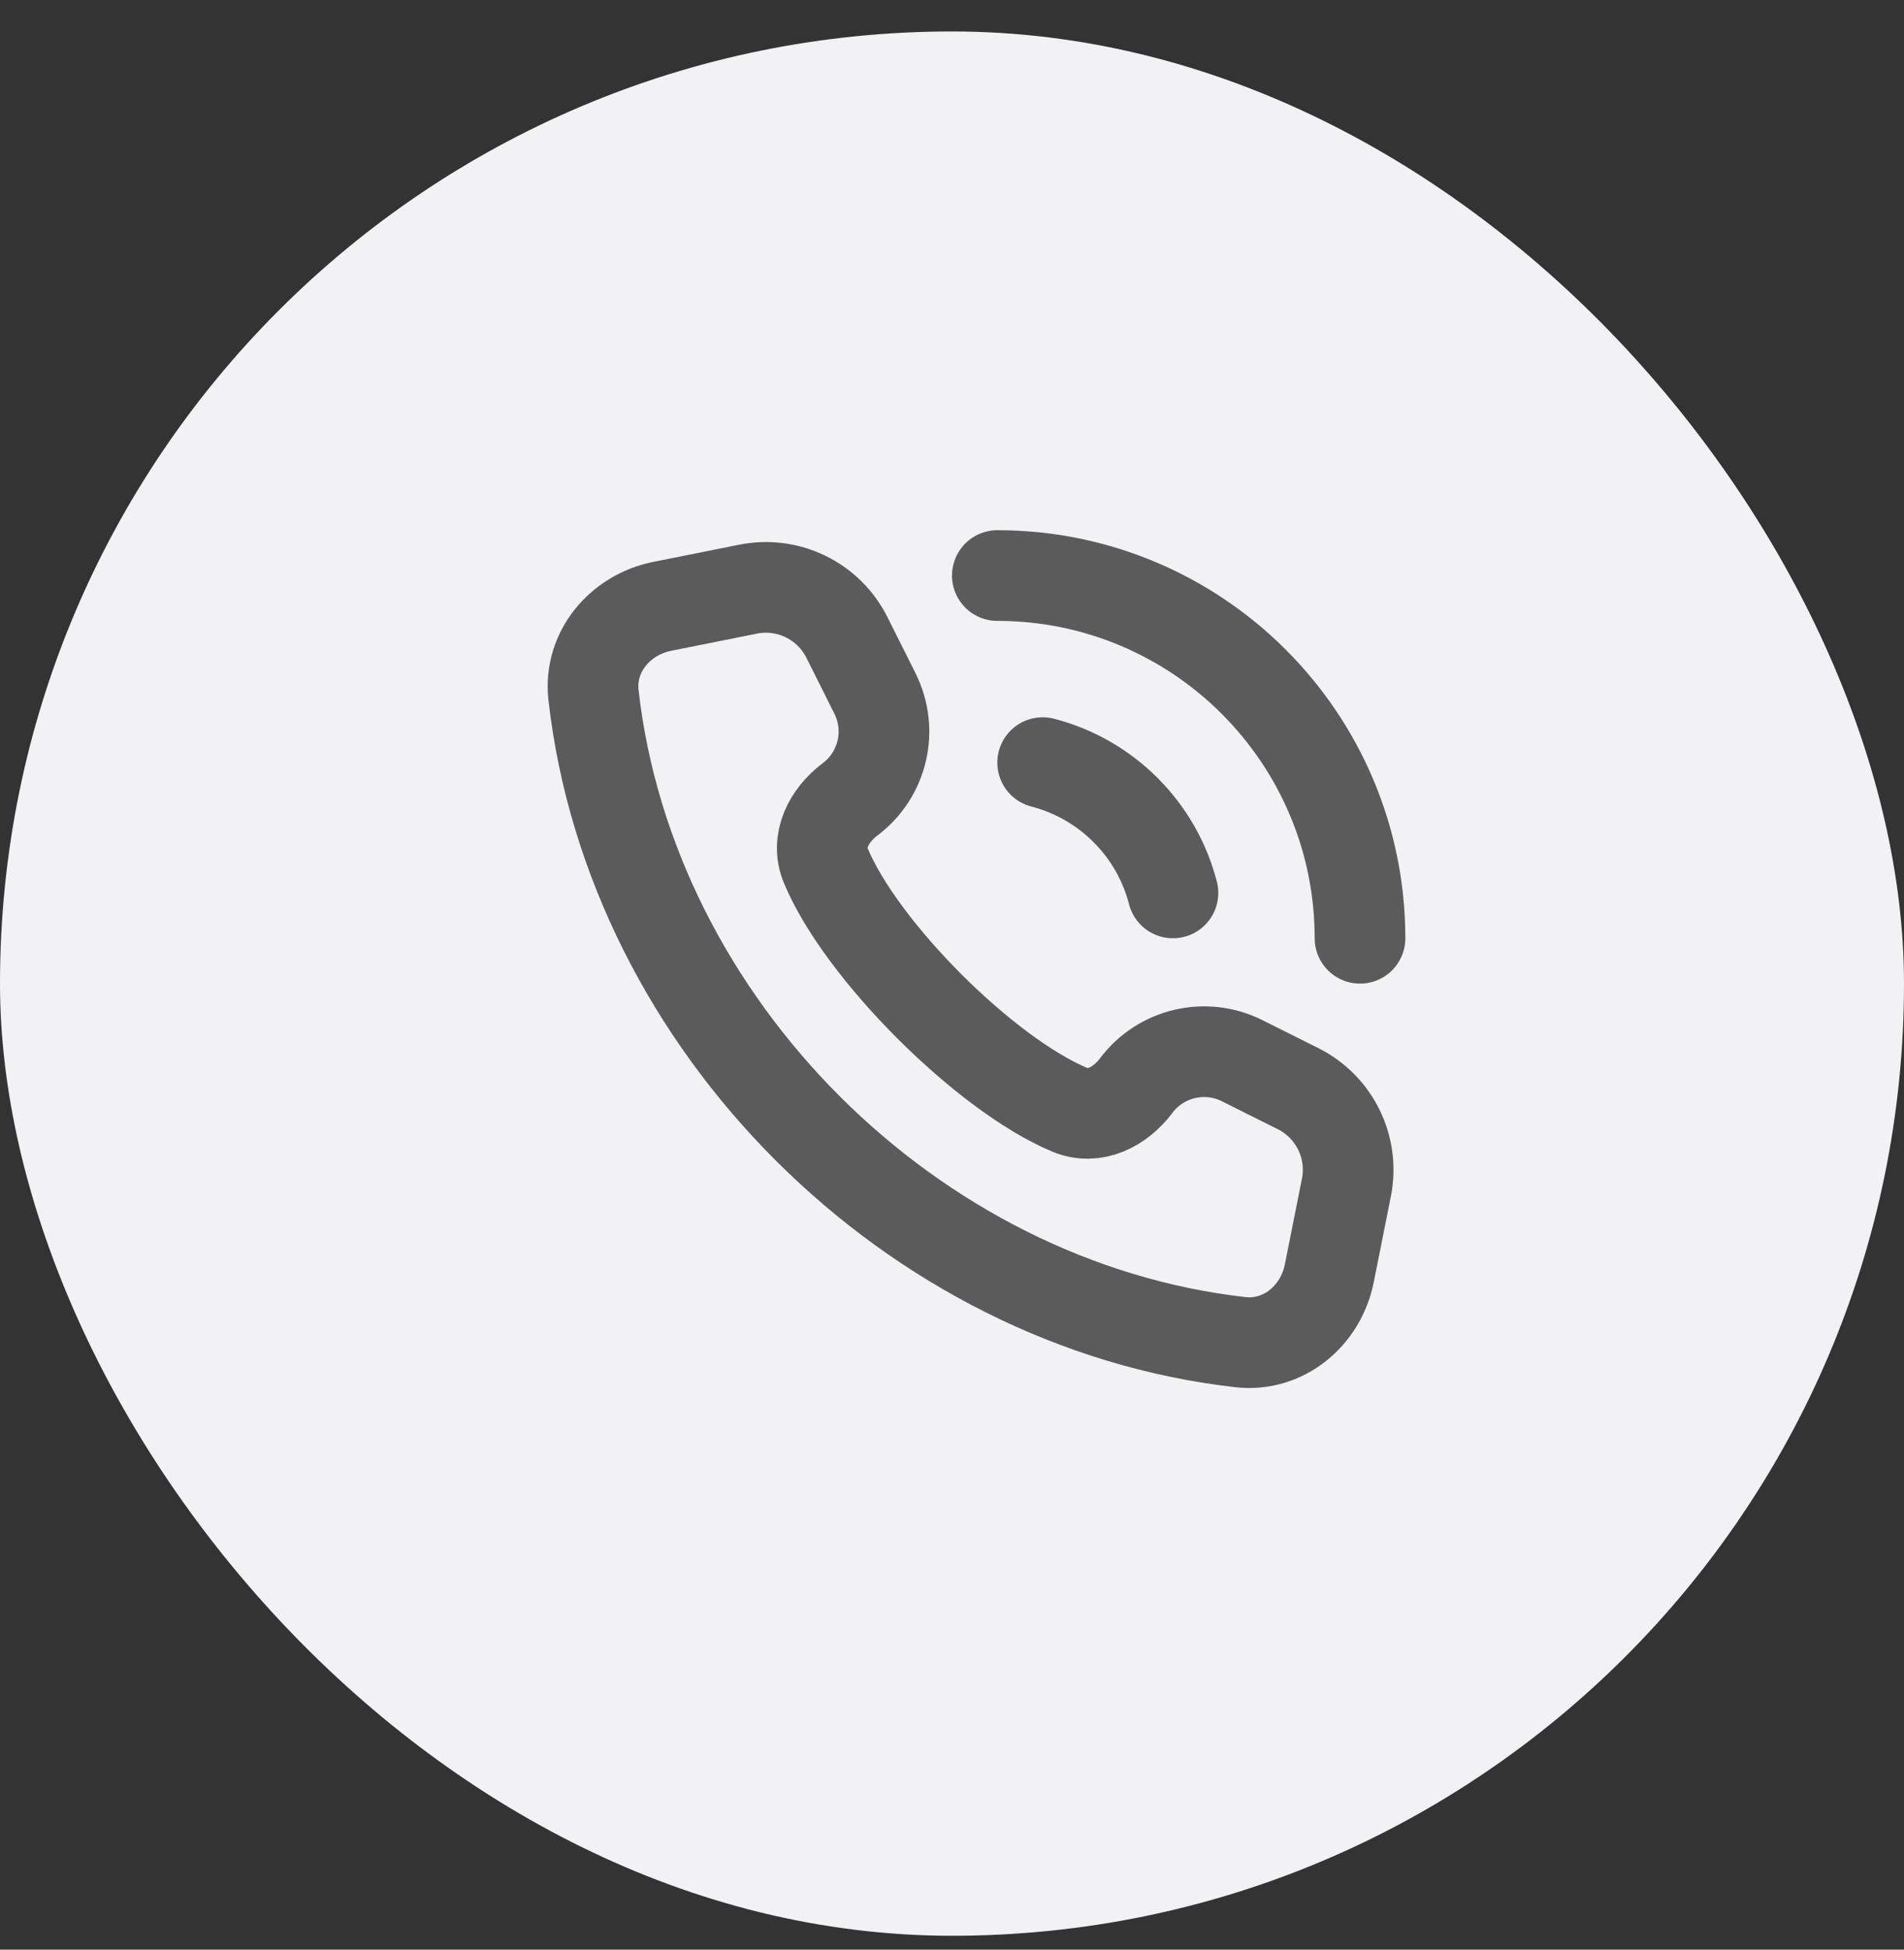
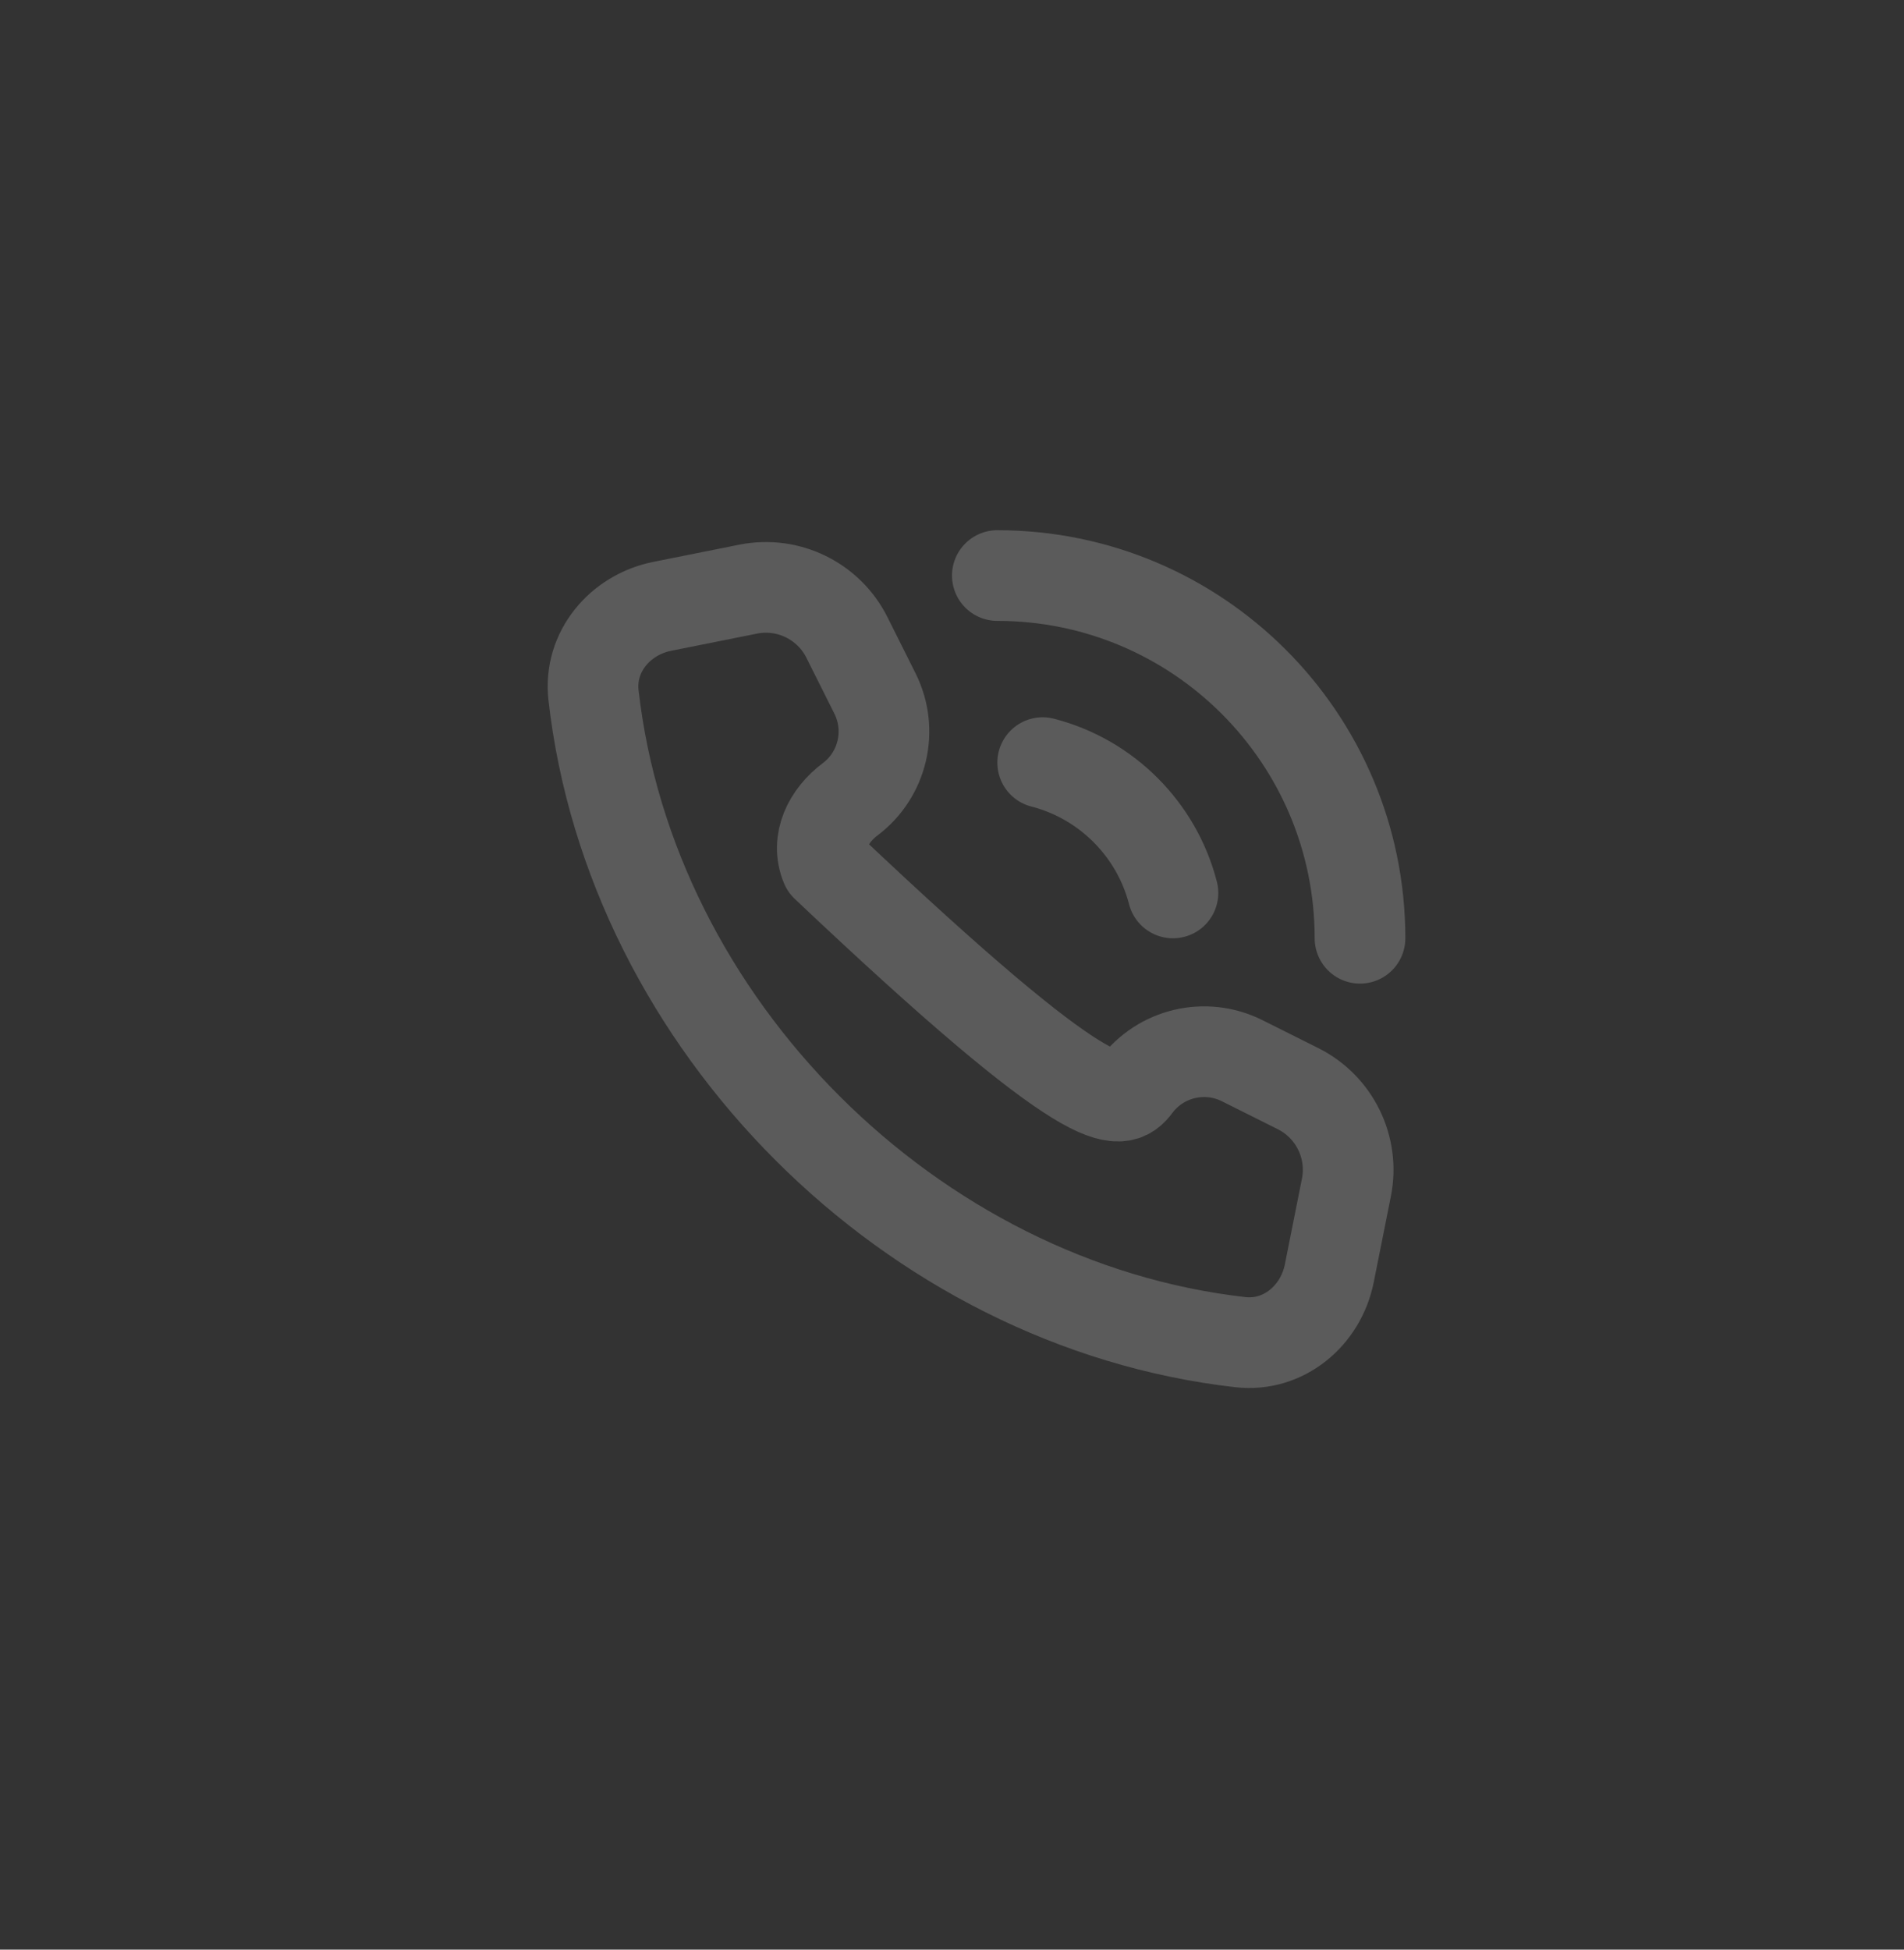
<svg xmlns="http://www.w3.org/2000/svg" width="42" height="43" viewBox="0 0 42 43" fill="none">
  <rect x="0" y="0" width="42" height="43" fill="#333333" stroke="none" />
-   <rect y="0.694" width="42" height="42" rx="21" fill="#F2F2F4" />
-   <path d="M30 20.694C30 16.276 26.418 12.694 22 12.694M23 16.82C24.406 17.182 25.512 18.289 25.874 19.694M25.062 23.945V23.945C25.605 23.221 26.589 22.989 27.398 23.393L28.634 24.011C29.44 24.415 29.877 25.308 29.7 26.192L29.322 28.087C29.135 29.021 28.311 29.709 27.364 29.602C20.101 28.78 13.914 22.594 13.092 15.331C12.985 14.383 13.673 13.56 14.608 13.373L16.502 12.994C17.387 12.817 18.28 13.254 18.683 14.061L19.301 15.296C19.706 16.106 19.474 17.089 18.749 17.632V17.632C18.278 17.986 17.99 18.554 18.218 19.098C19.001 20.967 21.727 23.693 23.596 24.476C24.14 24.704 24.708 24.417 25.062 23.945Z" stroke="#5B5B5B" stroke-width="2" stroke-linecap="round" stroke-linejoin="round" />
+   <path d="M30 20.694C30 16.276 26.418 12.694 22 12.694M23 16.82C24.406 17.182 25.512 18.289 25.874 19.694M25.062 23.945V23.945C25.605 23.221 26.589 22.989 27.398 23.393L28.634 24.011C29.44 24.415 29.877 25.308 29.7 26.192L29.322 28.087C29.135 29.021 28.311 29.709 27.364 29.602C20.101 28.78 13.914 22.594 13.092 15.331C12.985 14.383 13.673 13.56 14.608 13.373L16.502 12.994C17.387 12.817 18.28 13.254 18.683 14.061L19.301 15.296C19.706 16.106 19.474 17.089 18.749 17.632V17.632C18.278 17.986 17.99 18.554 18.218 19.098C24.14 24.704 24.708 24.417 25.062 23.945Z" stroke="#5B5B5B" stroke-width="2" stroke-linecap="round" stroke-linejoin="round" />
</svg>